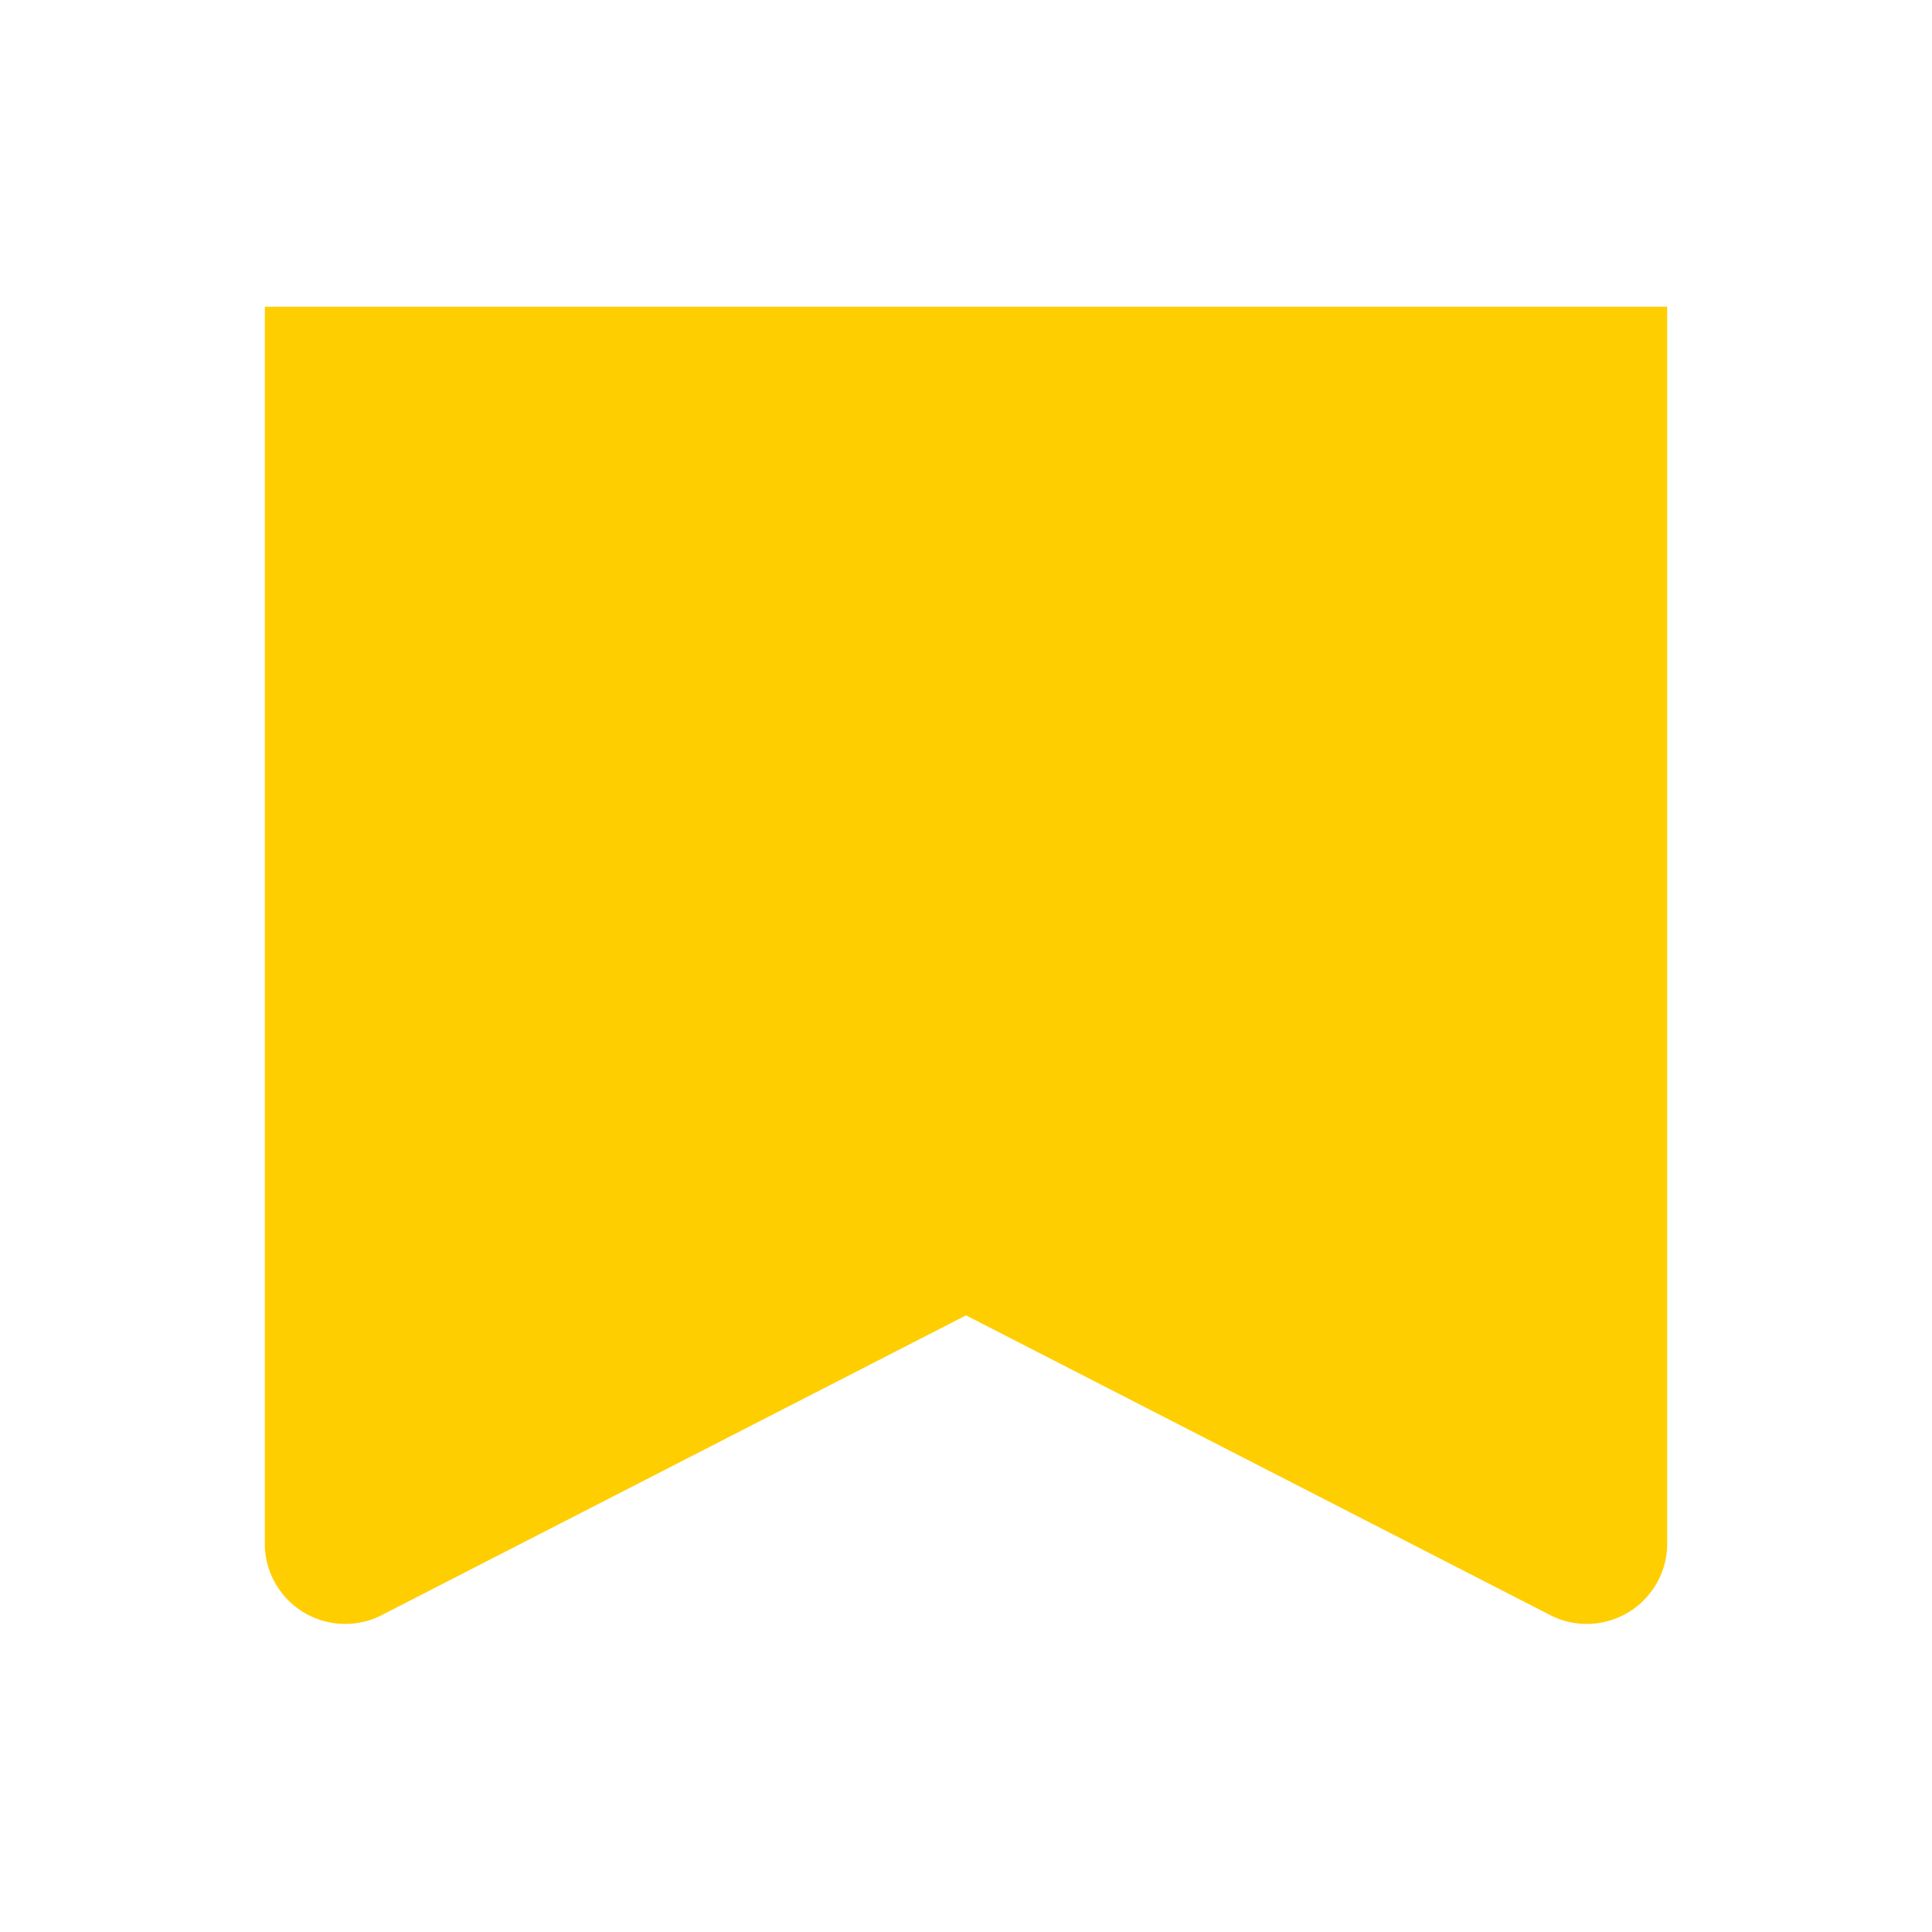
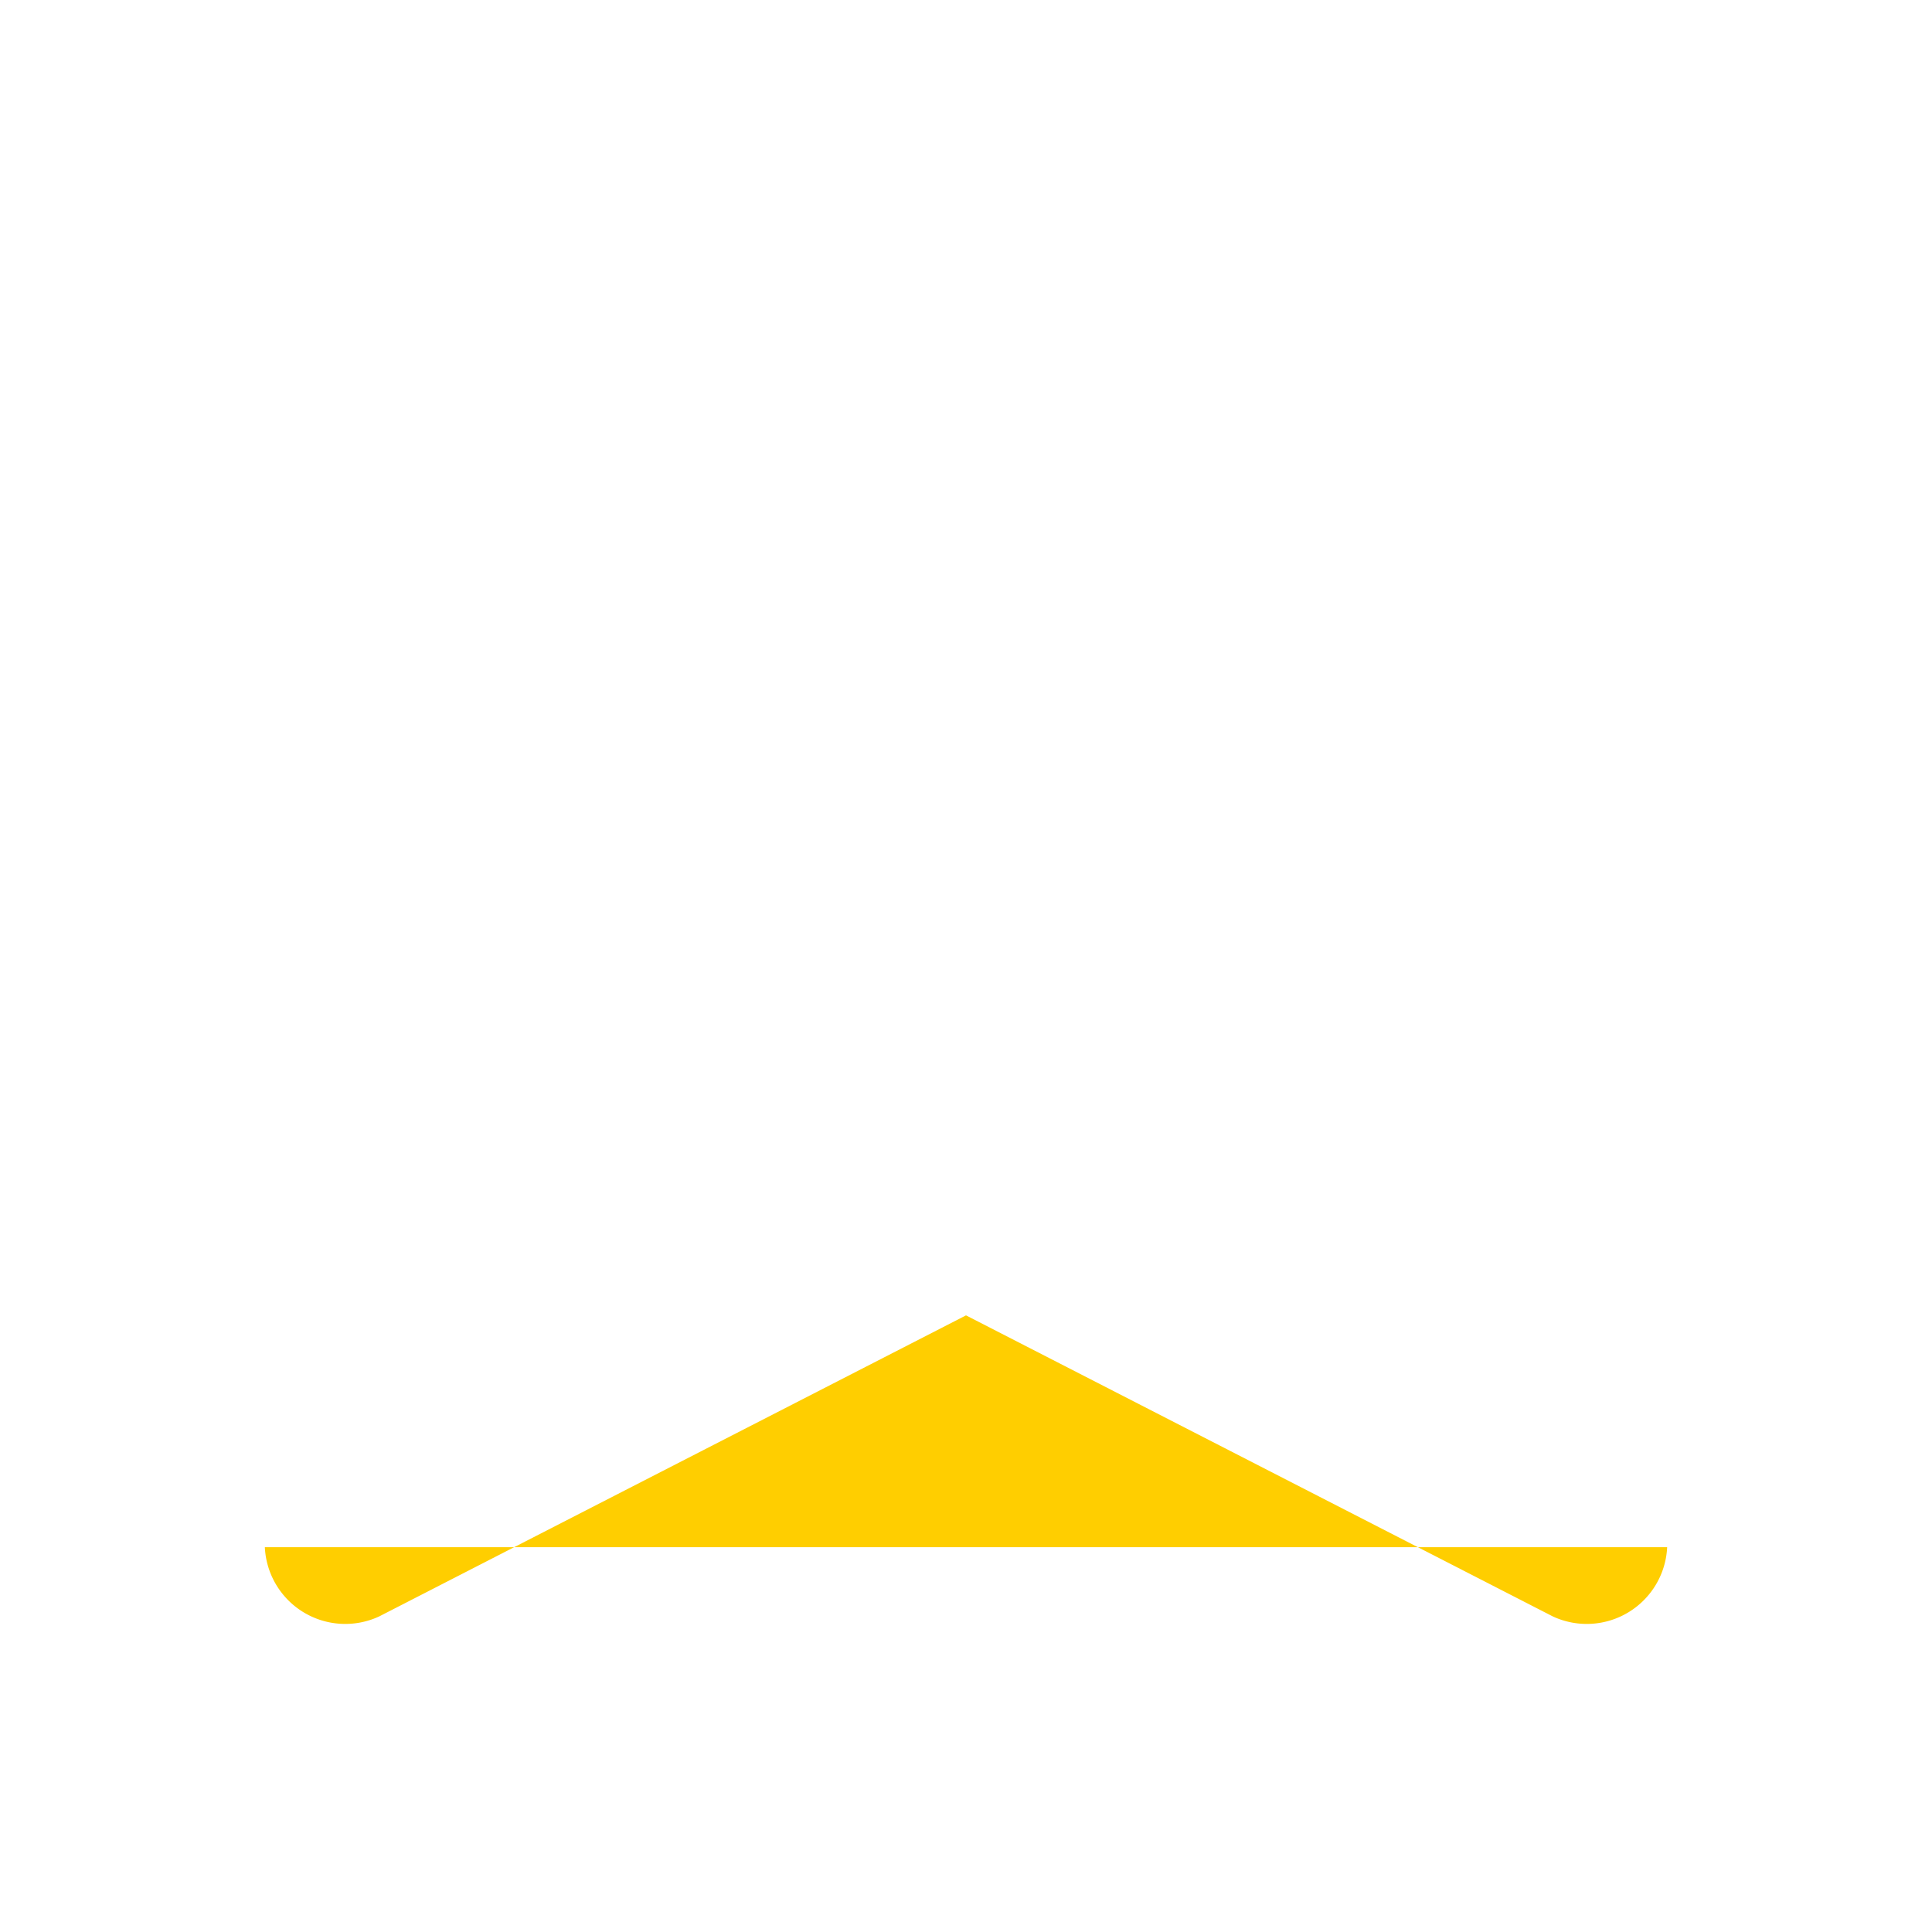
<svg xmlns="http://www.w3.org/2000/svg" id="Livello_1" data-name="Livello 1" viewBox="0 0 24 24">
  <defs>
    <style>.cls-1{fill:#ffce00;}</style>
  </defs>
  <title>segnalibro</title>
-   <path class="cls-1" d="M19.29,20.08,12,16.34,4.71,20.08a1,1,0,0,1-1.42-.86V3.81H20.71V19.22A1,1,0,0,1,19.29,20.08Z" />
+   <path class="cls-1" d="M19.29,20.08,12,16.34,4.71,20.08a1,1,0,0,1-1.42-.86H20.71V19.22A1,1,0,0,1,19.29,20.08Z" />
</svg>